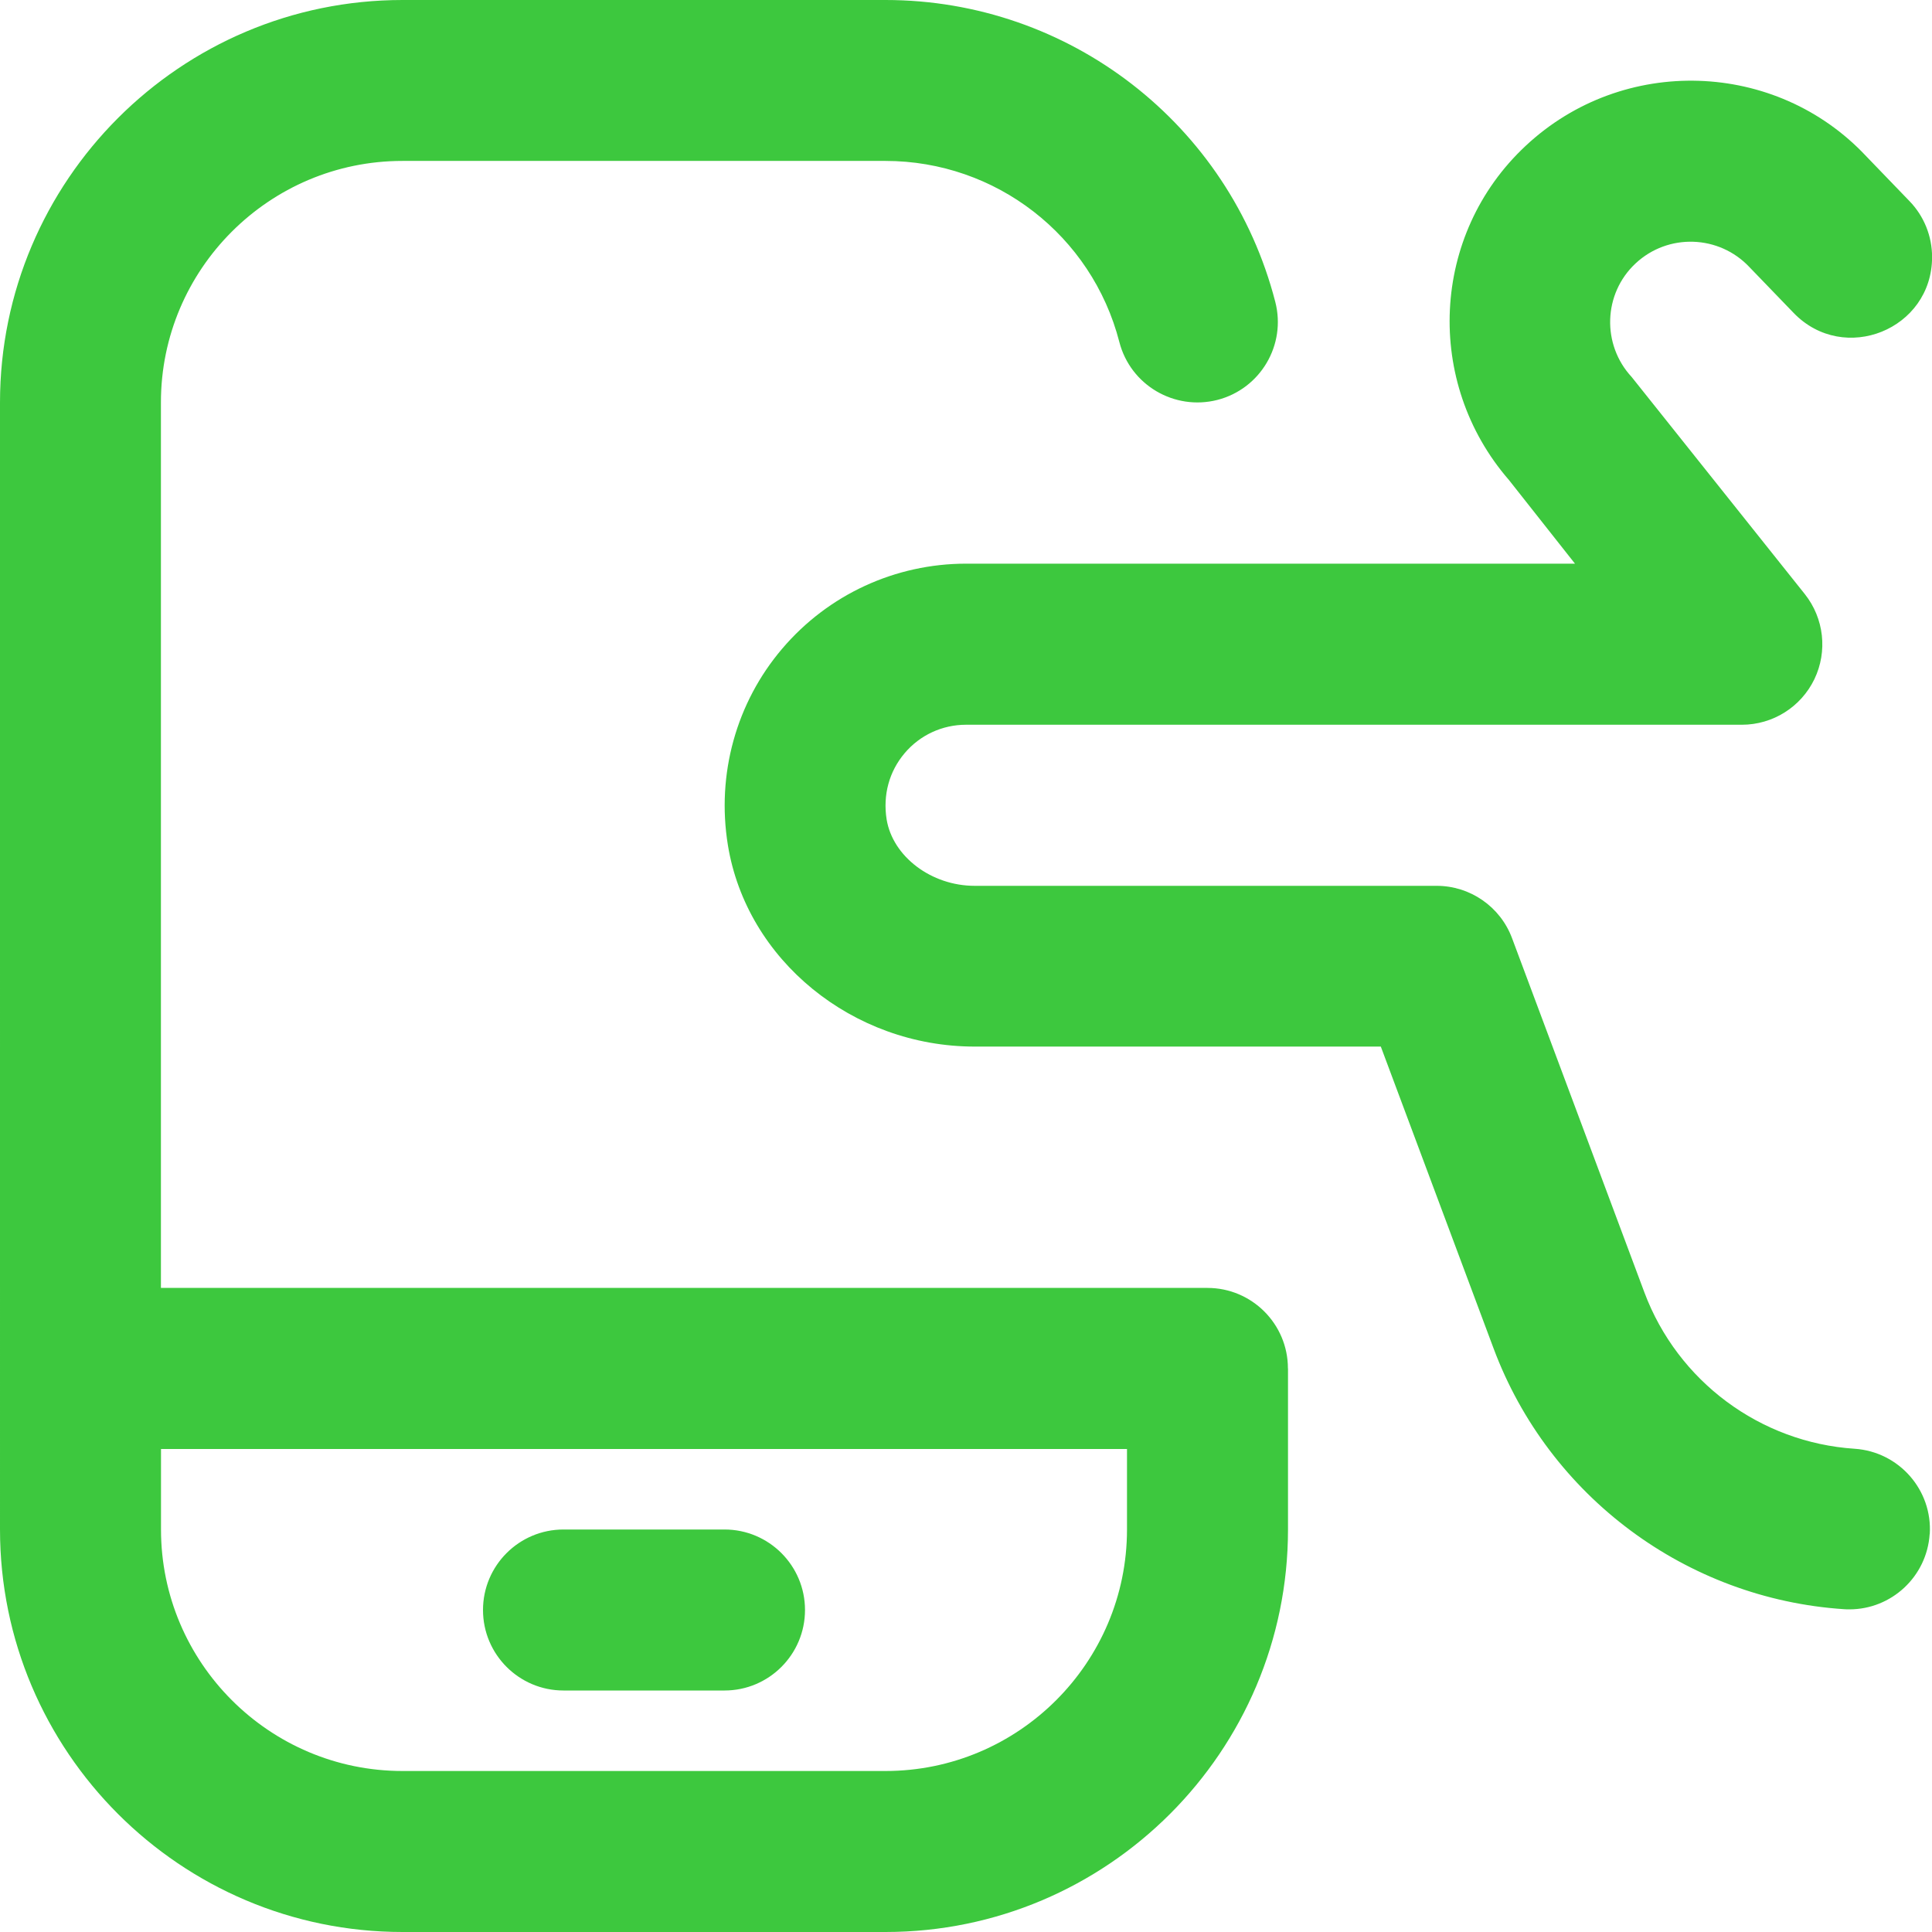
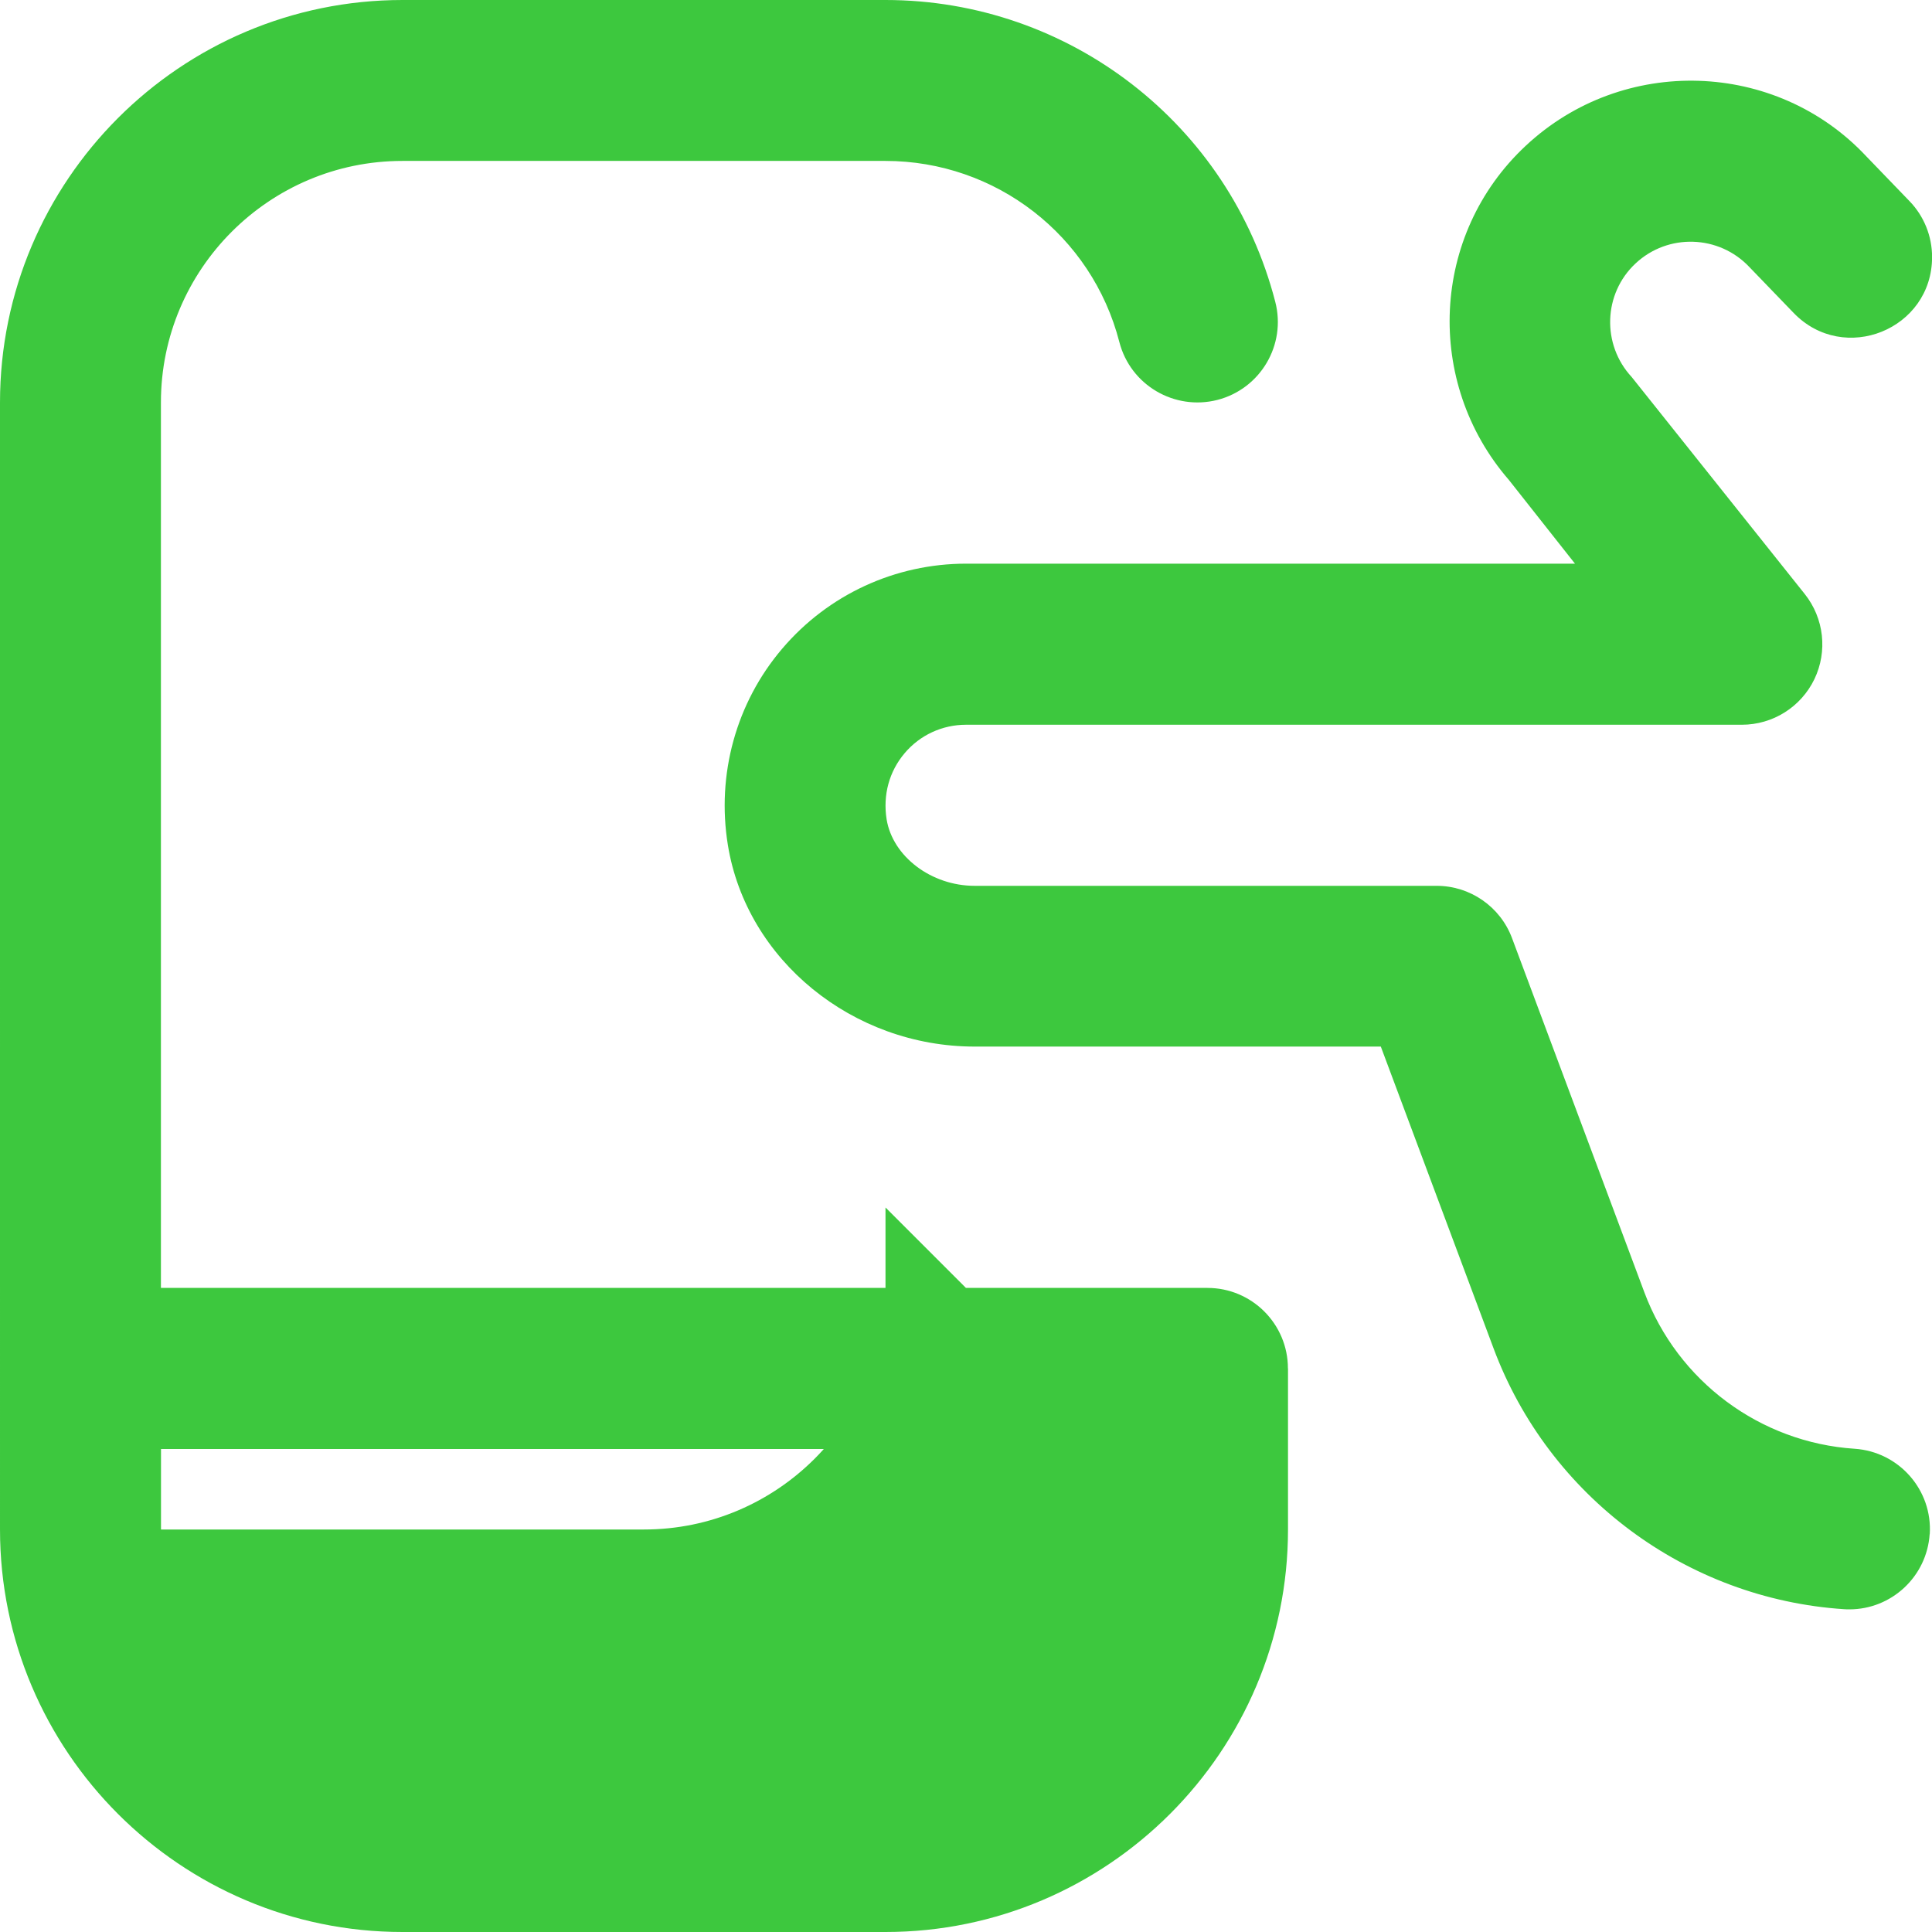
<svg xmlns="http://www.w3.org/2000/svg" id="Layer_1" data-name="Layer 1" viewBox="0 0 24 24">
-   <path fill="#3dc83e" d="m23.971,19.057c-.035.529-.475.935-.997.935-.022,0-.044,0-.066-.002-1.958-.129-3.667-1.4-4.354-3.239l-1.401-3.75h-5.045c-1.516,0-2.834-1.076-3.066-2.503-.143-.879.103-1.768.674-2.439.571-.672,1.404-1.057,2.286-1.057h7.563s-.815-1.032-.821-1.04c-1.051-1.211-.973-3.048.209-4.151,1.208-1.13,3.11-1.066,4.23.13l.538.558c.18.186.28.435.28.694,0,.9-1.095,1.342-1.72.694l-.548-.568c-.378-.403-1.013-.424-1.416-.046-.402.375-.421,1.008-.048,1.41.009.01,2.151,2.697,2.151,2.697.239.301.285.711.119,1.057-.167.346-.517.566-.901.566h-9.638c-.294,0-.572.128-.762.353-.193.228-.272.52-.224.823.076.462.556.825,1.093.825h5.739c.417,0,.791.259.937.65l1.644,4.4c.413,1.104,1.438,1.866,2.612,1.943.551.037.969.513.933,1.063Zm-7.971-2.057v2c0,2.757-2.243,5-5,5h-6c-2.757,0-5-2.243-5-5V5C0,2.243,2.243,0,5,0h6c2.282,0,4.273,1.542,4.842,3.75.138.535-.184,1.08-.719,1.218-.534.136-1.08-.184-1.218-.719-.341-1.325-1.536-2.25-2.906-2.25h-6c-1.654,0-3,1.346-3,3v11h13c.552,0,1,.448,1,1Zm-2,1H2v1c0,1.654,1.346,3,3,3h6c1.654,0,3-1.346,3-3v-1Zm-5,3h-2c-.552,0-1-.448-1-1h0c0-.552.448-1,1-1h2c.552,0,1,.448,1,1h0c0,.552-.448,1-1,1Z" />
+   <path fill="#3dc83e" d="m23.971,19.057c-.035.529-.475.935-.997.935-.022,0-.044,0-.066-.002-1.958-.129-3.667-1.4-4.354-3.239l-1.401-3.75h-5.045c-1.516,0-2.834-1.076-3.066-2.503-.143-.879.103-1.768.674-2.439.571-.672,1.404-1.057,2.286-1.057h7.563s-.815-1.032-.821-1.04c-1.051-1.211-.973-3.048.209-4.151,1.208-1.13,3.11-1.066,4.23.13l.538.558c.18.186.28.435.28.694,0,.9-1.095,1.342-1.72.694l-.548-.568c-.378-.403-1.013-.424-1.416-.046-.402.375-.421,1.008-.048,1.41.009.01,2.151,2.697,2.151,2.697.239.301.285.711.119,1.057-.167.346-.517.566-.901.566h-9.638c-.294,0-.572.128-.762.353-.193.228-.272.52-.224.823.076.462.556.825,1.093.825h5.739c.417,0,.791.259.937.65l1.644,4.4c.413,1.104,1.438,1.866,2.612,1.943.551.037.969.513.933,1.063Zm-7.971-2.057v2c0,2.757-2.243,5-5,5h-6c-2.757,0-5-2.243-5-5V5C0,2.243,2.243,0,5,0h6c2.282,0,4.273,1.542,4.842,3.75.138.535-.184,1.08-.719,1.218-.534.136-1.08-.184-1.218-.719-.341-1.325-1.536-2.25-2.906-2.25h-6c-1.654,0-3,1.346-3,3v11h13c.552,0,1,.448,1,1Zm-2,1H2v1h6c1.654,0,3-1.346,3-3v-1Zm-5,3h-2c-.552,0-1-.448-1-1h0c0-.552.448-1,1-1h2c.552,0,1,.448,1,1h0c0,.552-.448,1-1,1Z" />
</svg>